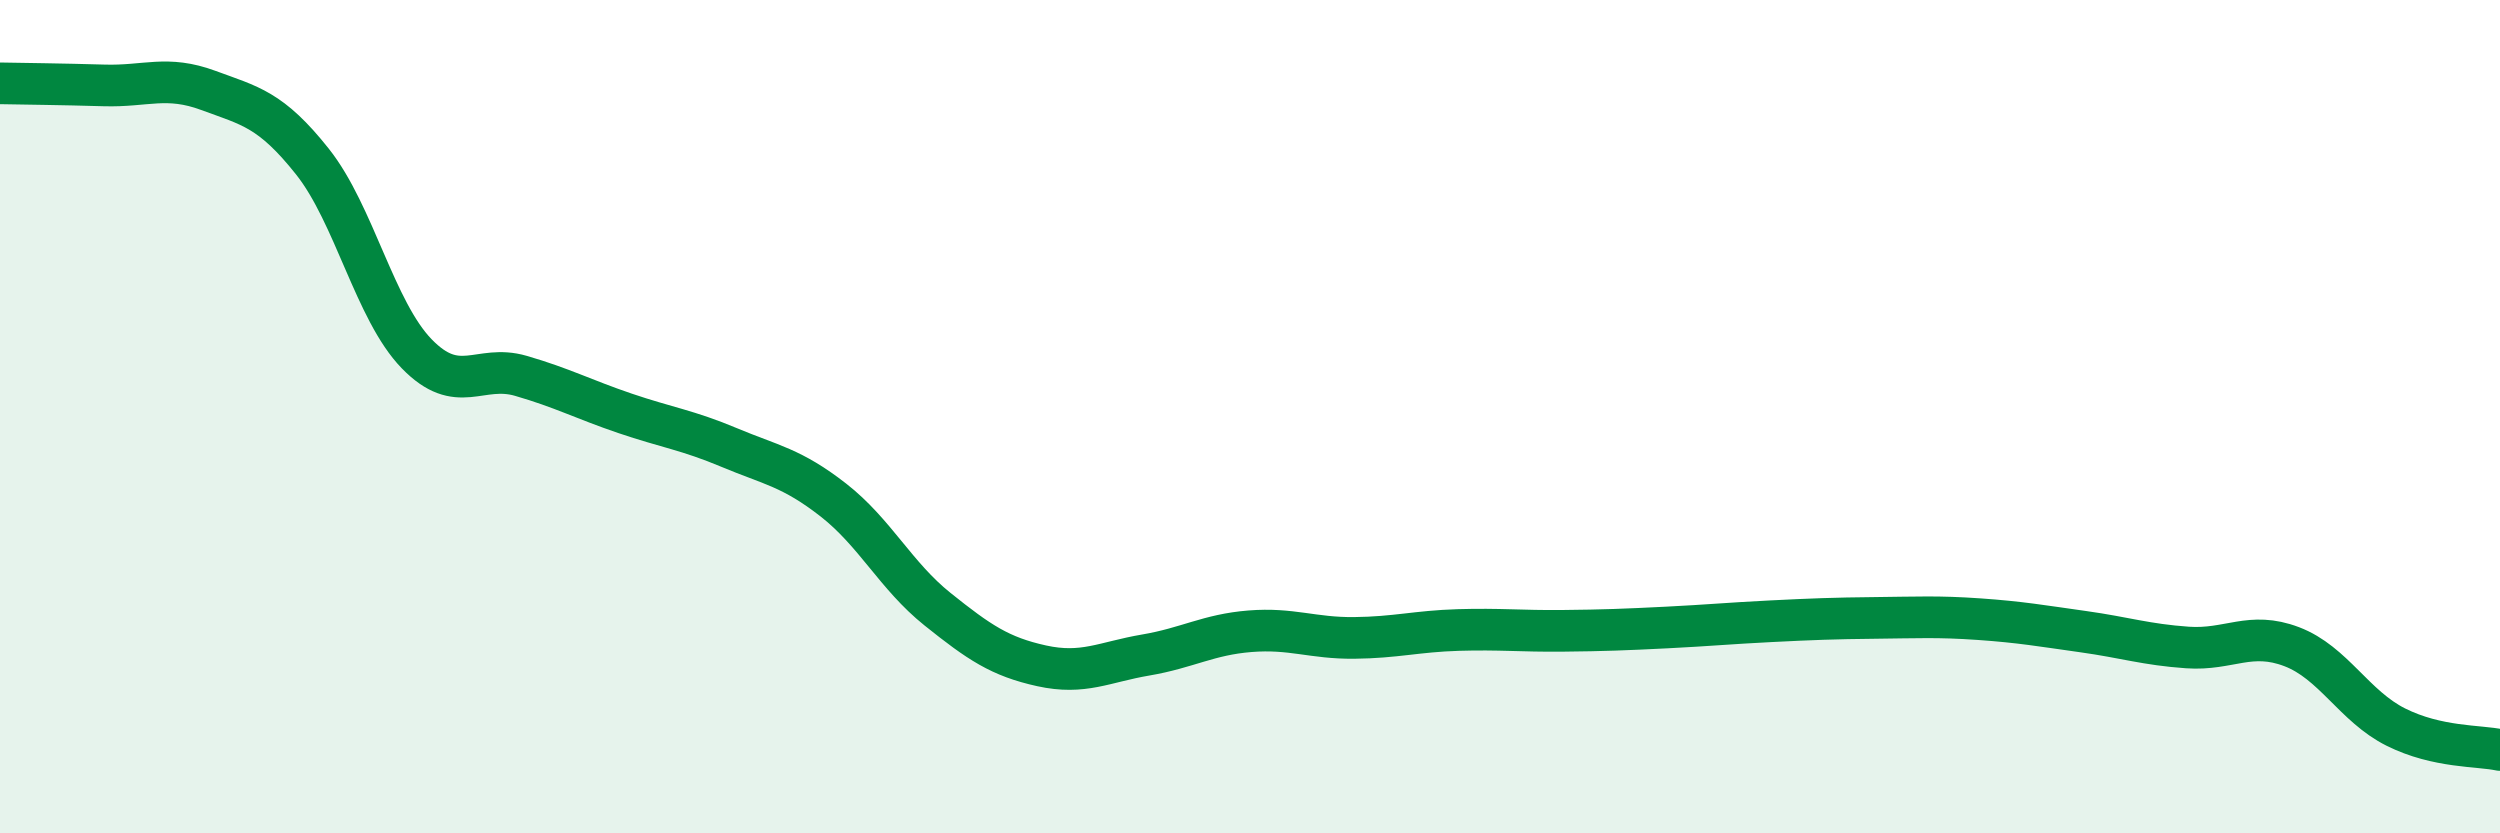
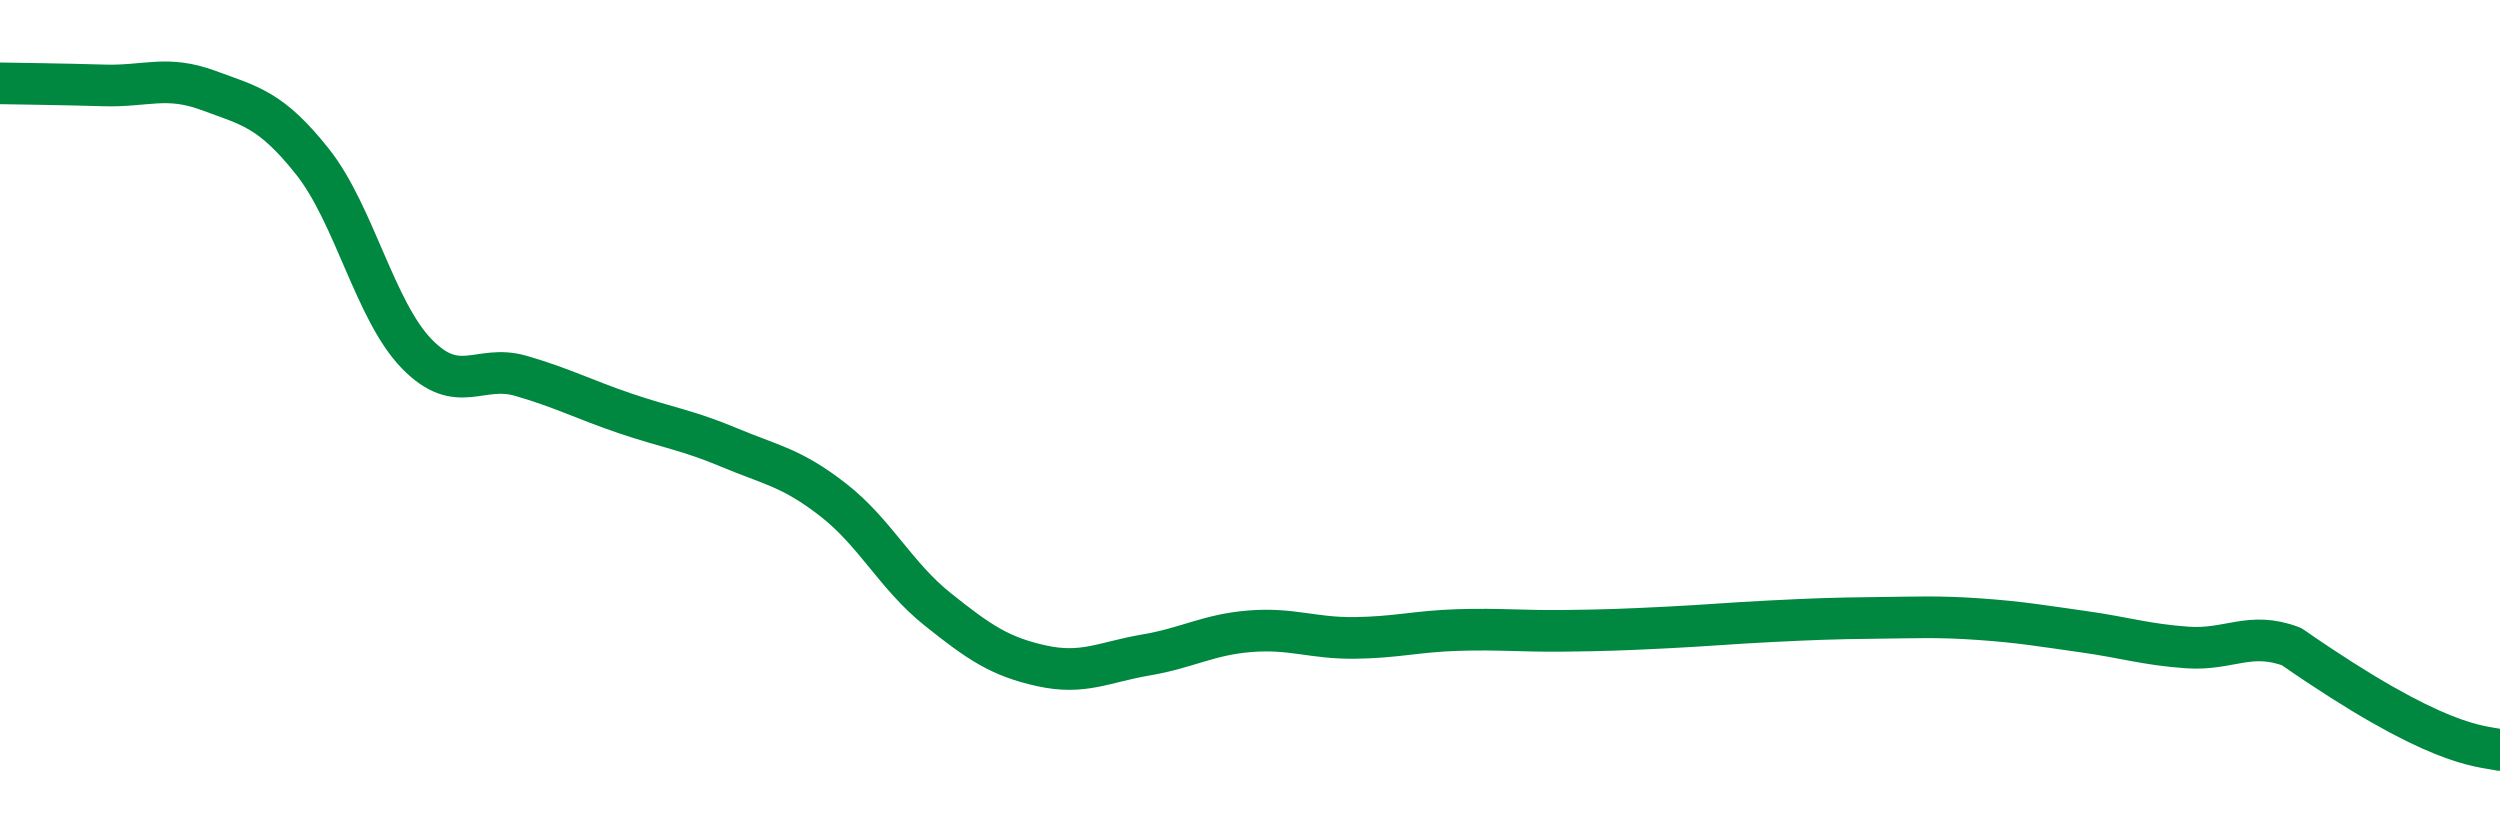
<svg xmlns="http://www.w3.org/2000/svg" width="60" height="20" viewBox="0 0 60 20">
-   <path d="M 0,2 C 0.5,2.01 1.5,2.02 2.5,2.05 C 3.5,2.08 4,1.8 5,2.17 C 6,2.54 6.5,2.62 7.5,3.88 C 8.5,5.14 9,7.46 10,8.49 C 11,9.52 11.5,8.73 12.5,9.02 C 13.5,9.31 14,9.58 15,9.92 C 16,10.26 16.5,10.32 17.5,10.74 C 18.5,11.16 19,11.22 20,12 C 21,12.78 21.5,13.82 22.5,14.62 C 23.5,15.42 24,15.76 25,15.98 C 26,16.2 26.5,15.89 27.5,15.72 C 28.5,15.55 29,15.23 30,15.15 C 31,15.07 31.5,15.32 32.5,15.31 C 33.5,15.3 34,15.15 35,15.12 C 36,15.09 36.5,15.15 37.5,15.14 C 38.5,15.13 39,15.11 40,15.06 C 41,15.01 41.5,14.96 42.5,14.91 C 43.5,14.86 44,14.84 45,14.83 C 46,14.82 46.5,14.79 47.5,14.86 C 48.5,14.93 49,15.02 50,15.16 C 51,15.3 51.5,15.47 52.5,15.54 C 53.5,15.61 54,15.14 55,15.52 C 56,15.9 56.5,16.95 57.5,17.45 C 58.5,17.95 59.5,17.89 60,18L60 20L0 20Z" fill="#008740" opacity="0.1" stroke-linecap="round" stroke-linejoin="round" />
-   <path d="M 0,2 C 0.5,2.01 1.5,2.02 2.5,2.05 C 3.5,2.08 4,1.8 5,2.17 C 6,2.54 6.5,2.62 7.5,3.88 C 8.5,5.14 9,7.46 10,8.49 C 11,9.52 11.5,8.73 12.5,9.02 C 13.5,9.31 14,9.58 15,9.92 C 16,10.26 16.5,10.32 17.5,10.74 C 18.5,11.16 19,11.22 20,12 C 21,12.78 21.5,13.82 22.5,14.62 C 23.5,15.42 24,15.76 25,15.98 C 26,16.2 26.5,15.89 27.5,15.72 C 28.5,15.55 29,15.23 30,15.15 C 31,15.07 31.5,15.32 32.5,15.31 C 33.5,15.3 34,15.15 35,15.12 C 36,15.09 36.5,15.15 37.5,15.14 C 38.5,15.13 39,15.11 40,15.06 C 41,15.01 41.5,14.96 42.5,14.91 C 43.5,14.86 44,14.84 45,14.83 C 46,14.82 46.5,14.79 47.5,14.86 C 48.5,14.93 49,15.02 50,15.16 C 51,15.3 51.5,15.47 52.5,15.54 C 53.5,15.61 54,15.14 55,15.52 C 56,15.9 56.5,16.95 57.5,17.45 C 58.5,17.95 59.5,17.89 60,18" stroke="#008740" stroke-width="1" fill="none" stroke-linecap="round" stroke-linejoin="round" />
+   <path d="M 0,2 C 0.5,2.01 1.5,2.02 2.5,2.05 C 3.5,2.08 4,1.8 5,2.17 C 6,2.54 6.5,2.62 7.5,3.88 C 8.5,5.14 9,7.46 10,8.49 C 11,9.52 11.5,8.73 12.5,9.02 C 13.5,9.31 14,9.58 15,9.92 C 16,10.26 16.5,10.32 17.5,10.74 C 18.5,11.16 19,11.22 20,12 C 21,12.78 21.5,13.82 22.5,14.62 C 23.5,15.42 24,15.76 25,15.98 C 26,16.2 26.5,15.89 27.5,15.72 C 28.5,15.55 29,15.23 30,15.15 C 31,15.07 31.5,15.32 32.5,15.31 C 33.5,15.3 34,15.15 35,15.12 C 36,15.09 36.5,15.15 37.5,15.14 C 38.5,15.13 39,15.11 40,15.06 C 41,15.01 41.5,14.96 42.5,14.91 C 43.5,14.86 44,14.84 45,14.83 C 46,14.82 46.5,14.79 47.5,14.86 C 48.5,14.93 49,15.02 50,15.16 C 51,15.3 51.5,15.47 52.5,15.54 C 53.5,15.61 54,15.14 55,15.52 C 58.5,17.95 59.5,17.89 60,18" stroke="#008740" stroke-width="1" fill="none" stroke-linecap="round" stroke-linejoin="round" />
</svg>